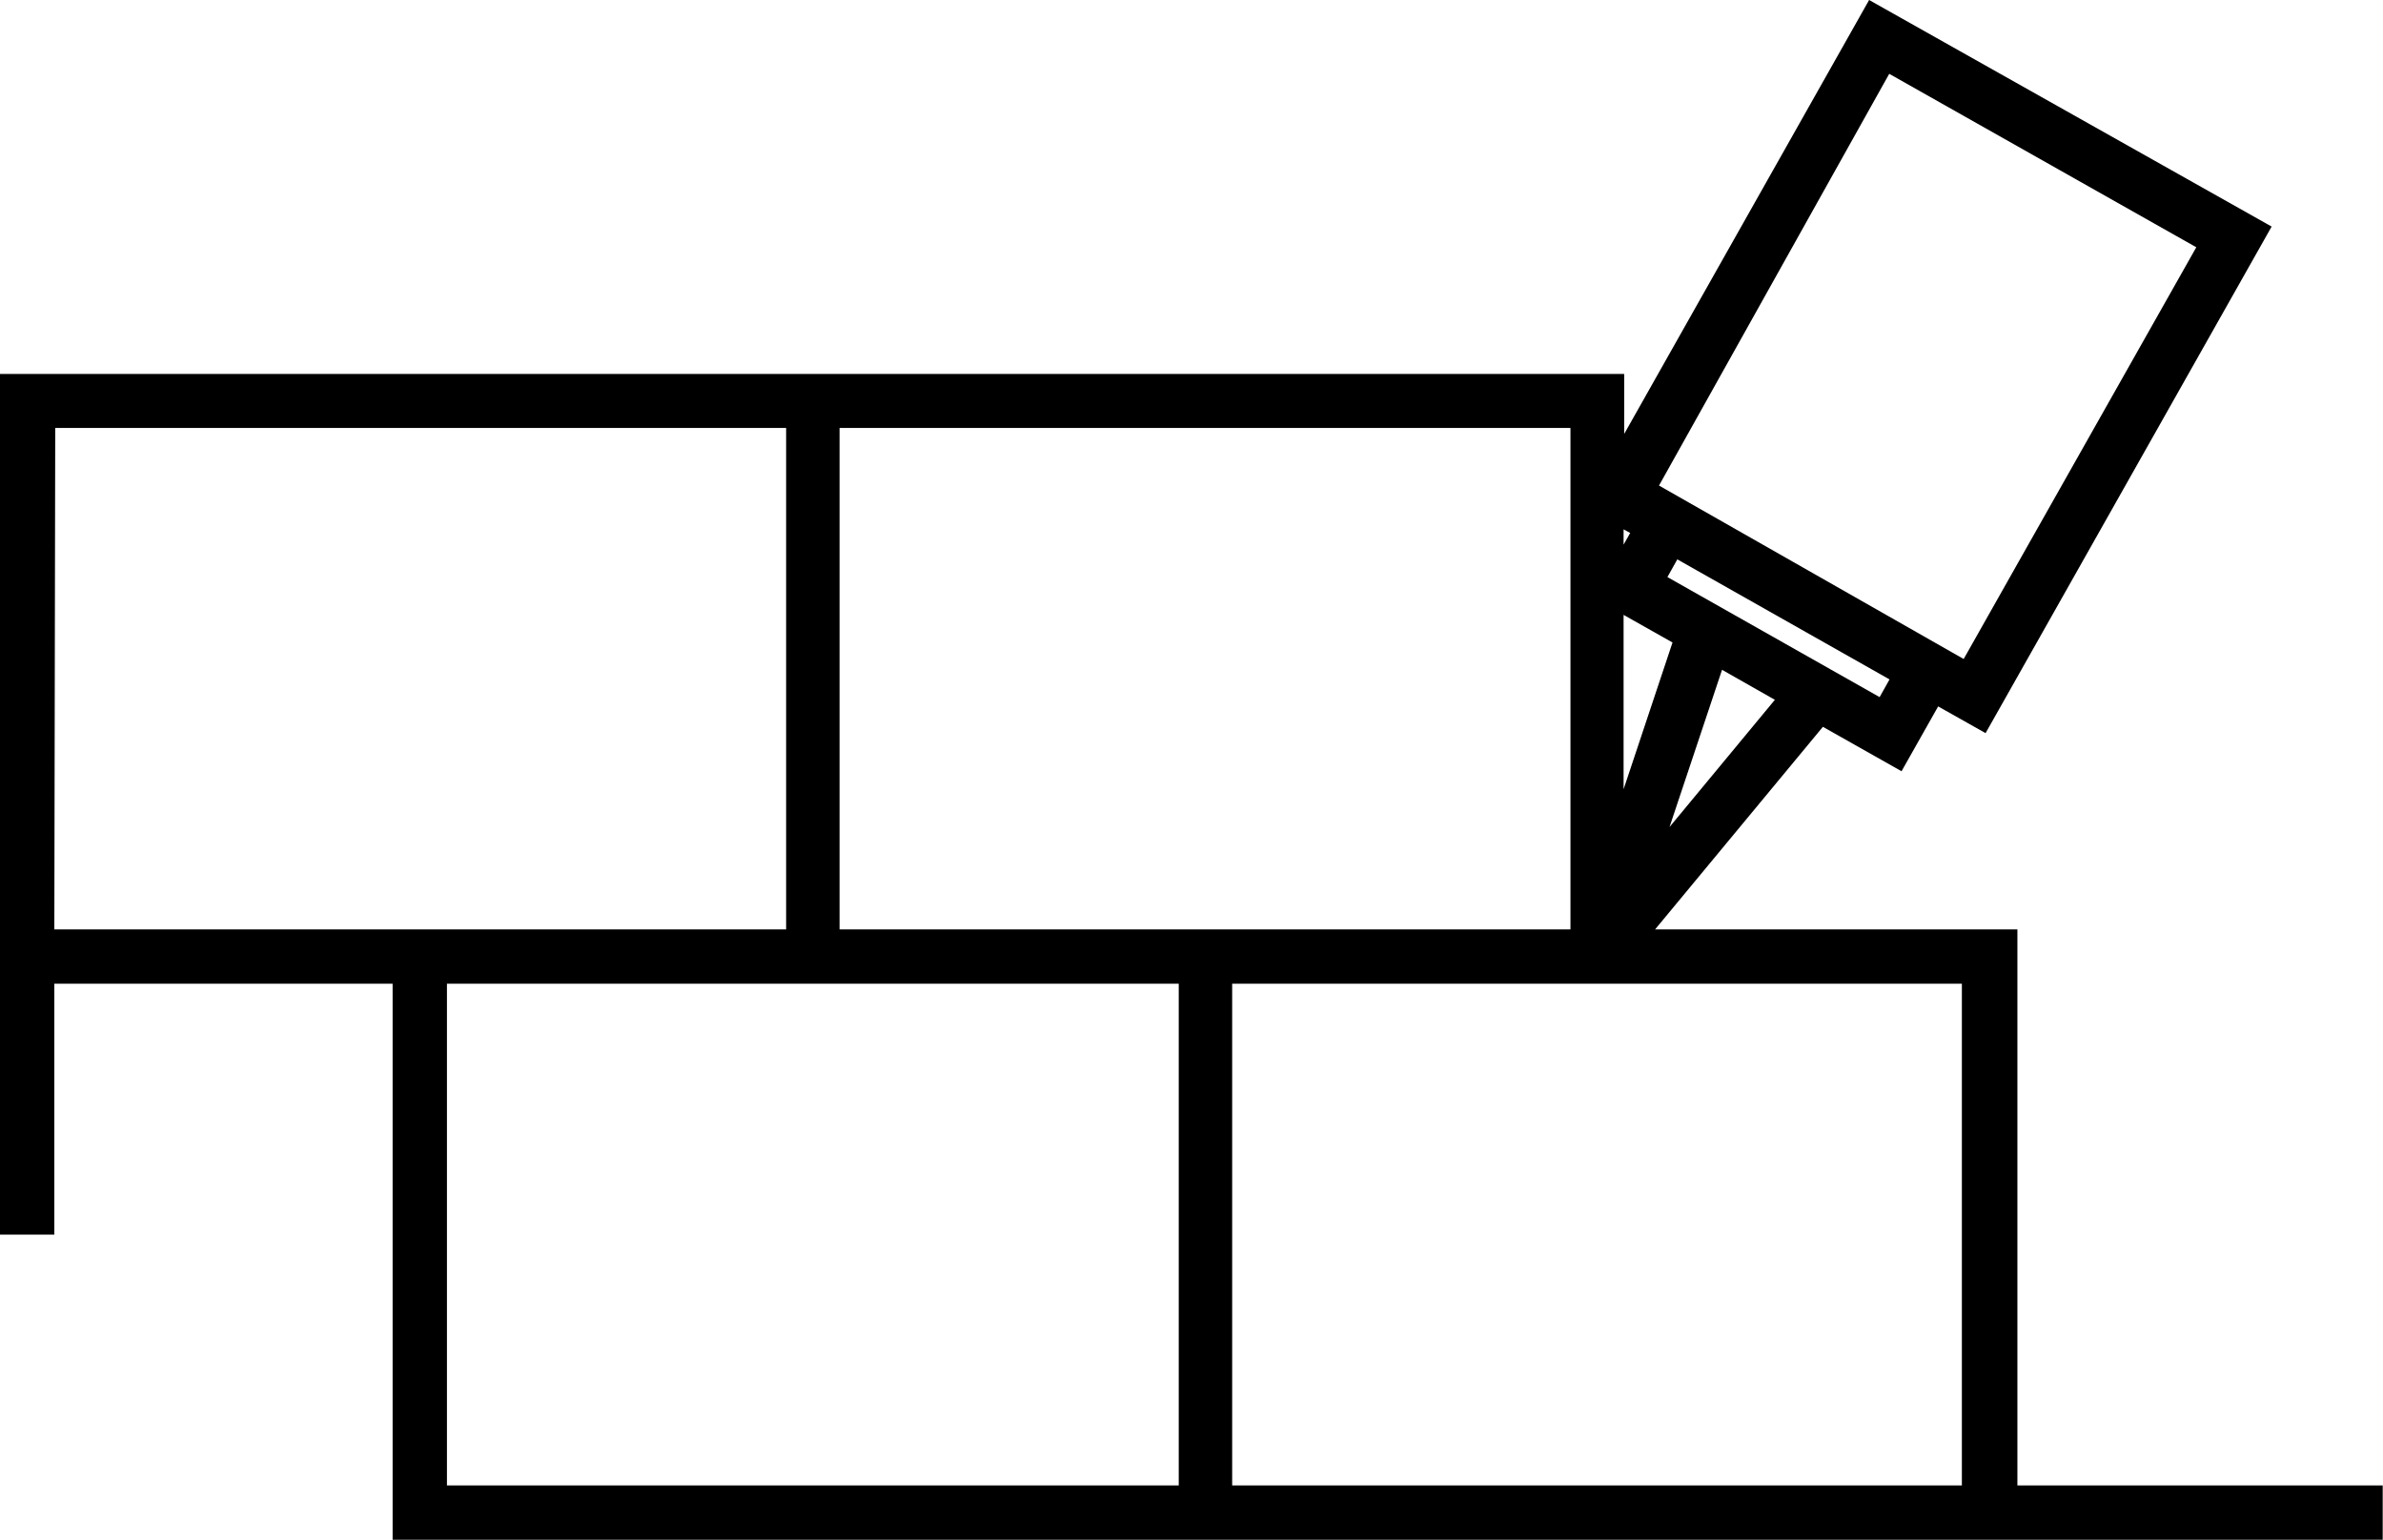
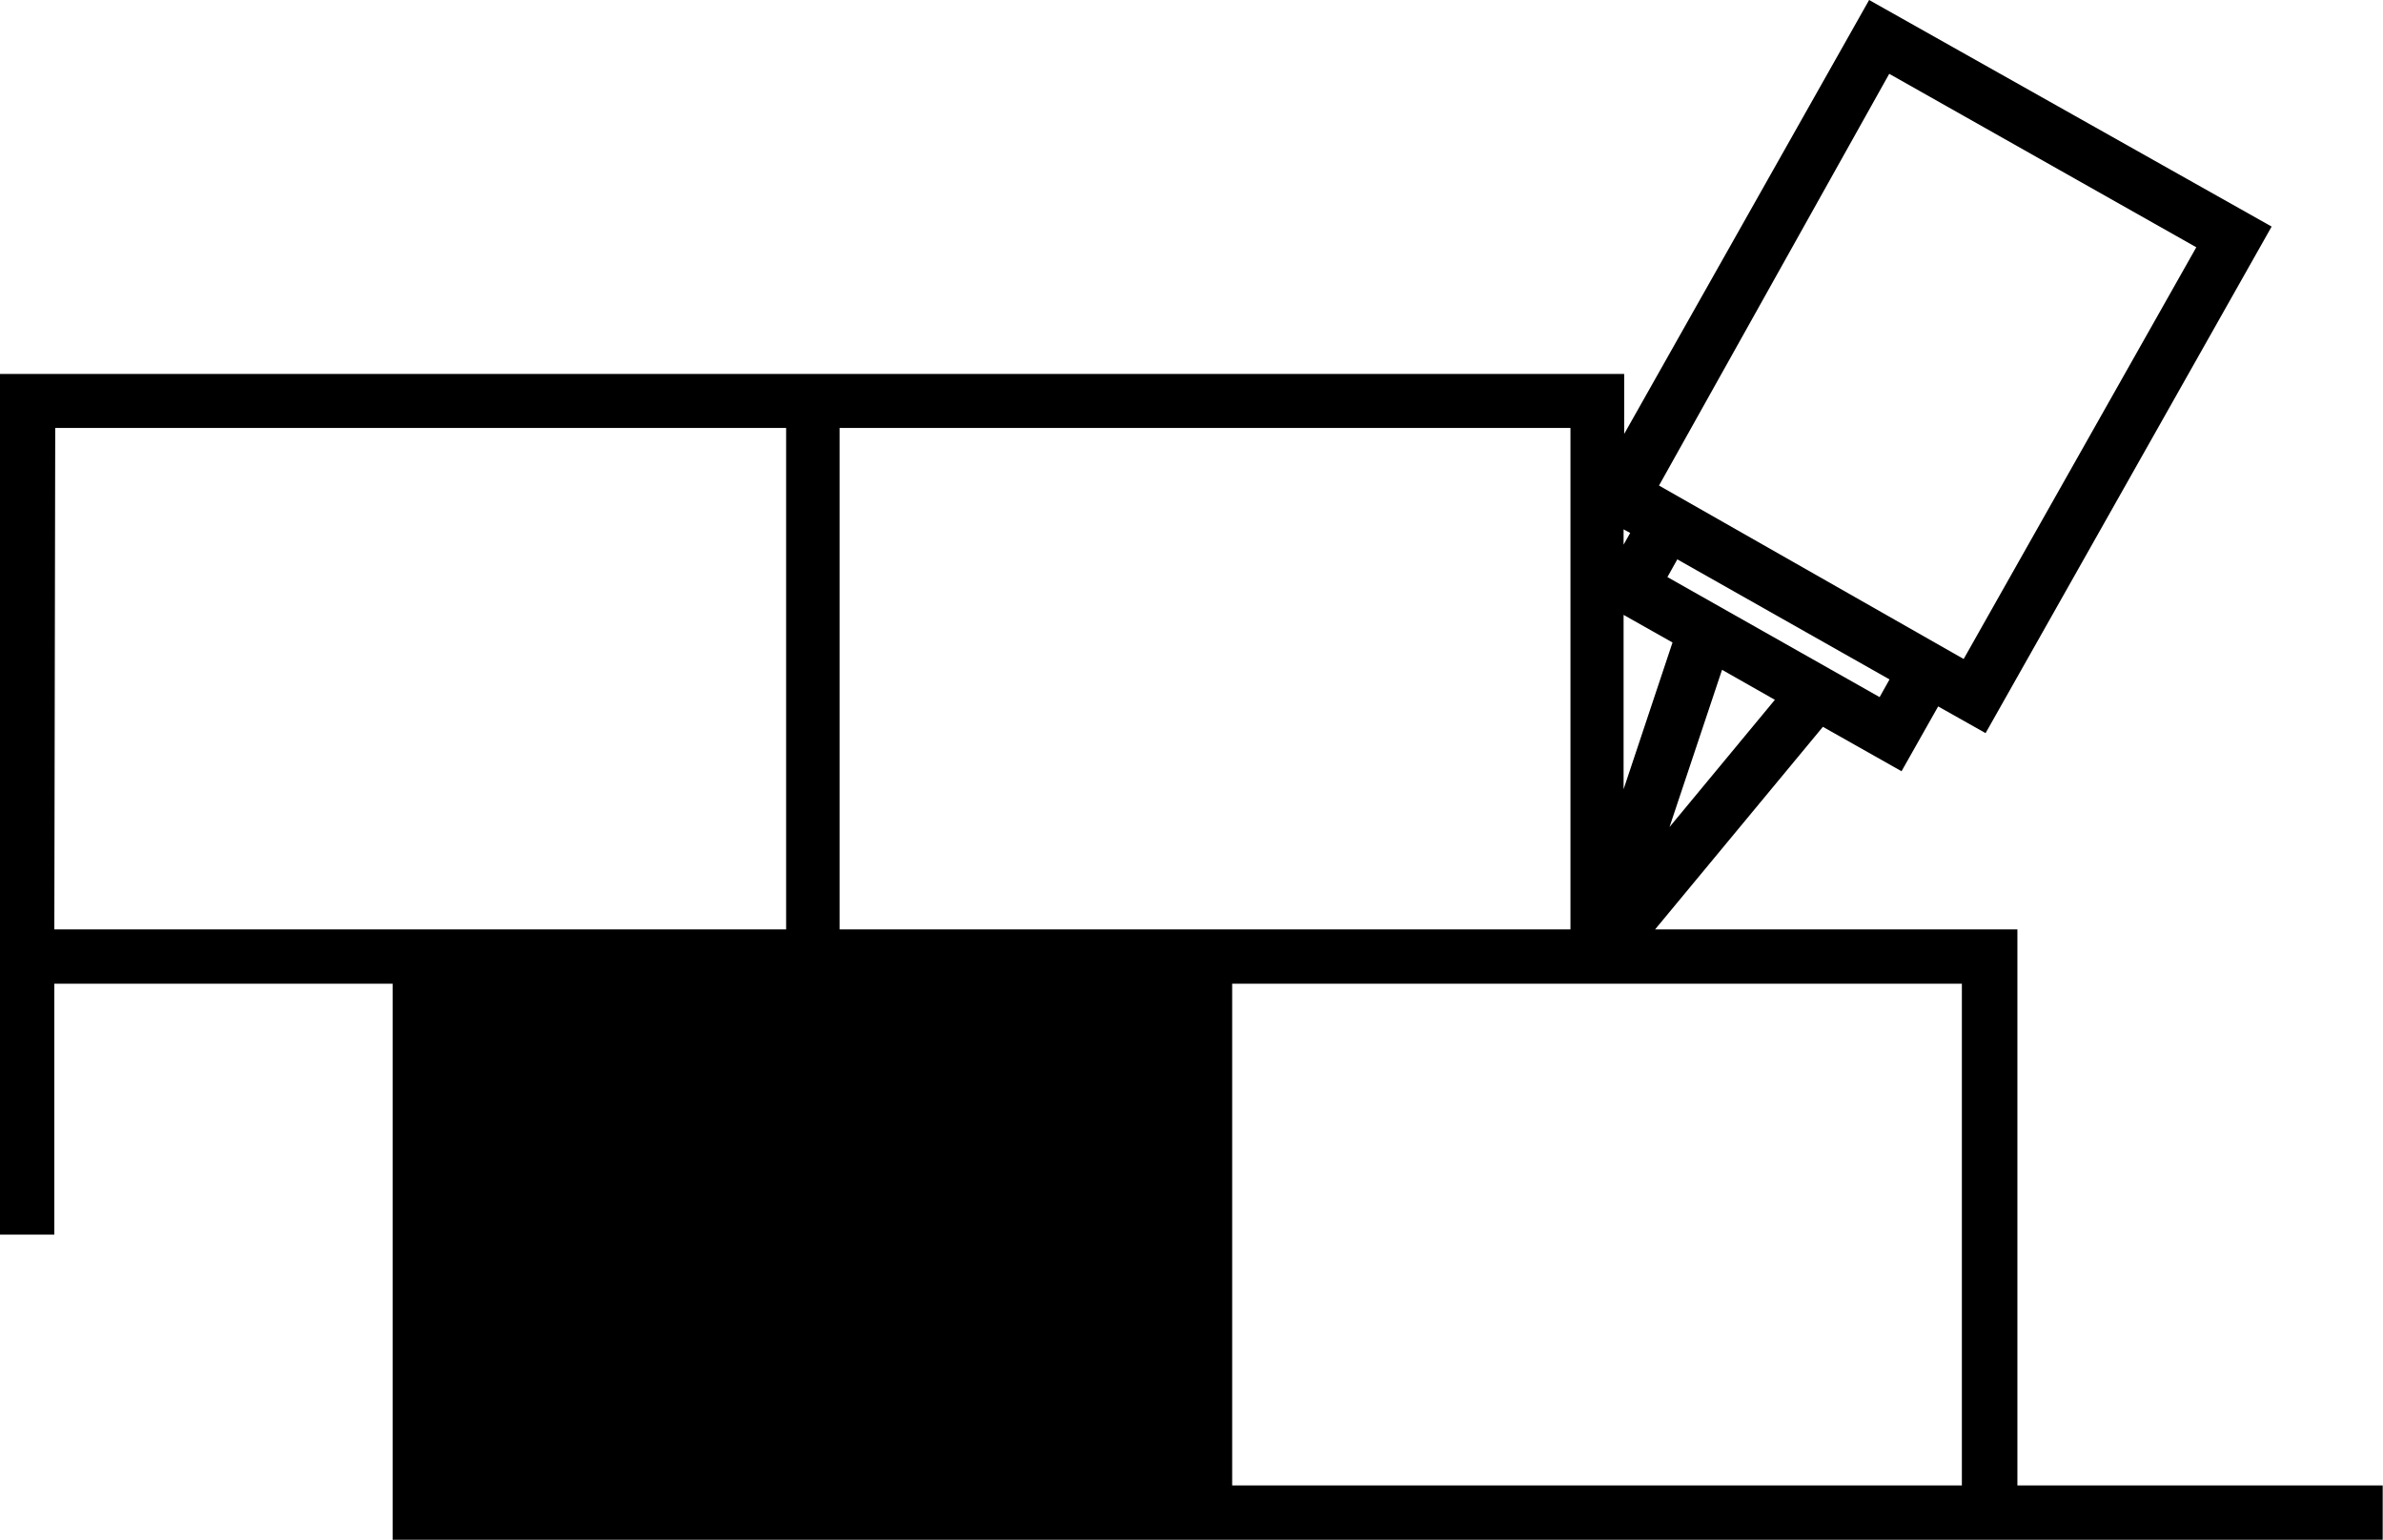
<svg xmlns="http://www.w3.org/2000/svg" id="Calque_1" data-name="Calque 1" viewBox="0 0 79.39 51.31">
  <title>picto-carrelage</title>
-   <path d="M617.73-150.45v28.69h1.81v-8.36h11.27v18.53h66.3v-1.81H684.94v-18.53H672.87l5.59-6.75,2.62,1.48,1.22-2.16,1.58.89,9.53-16.88L680-162.9l-8.16,14.46v-2H617.73Zm55.62,15.11,1.75-5.24,1.76,1Zm7-4.33-7.07-4,.33-.59,7.07,4Zm.32-20.77,10.23,5.78-7.75,13.72L673-146.72Zm-8.85,15.18.22.12-.22.39Zm0,2.85,1.63.92-1.63,4.89Zm0,12.29h11.27v16.72H658.78v-16.72h13.08ZM645.7-148.64h24.35v16.71H645.7ZM657-130.12v16.72H632.62v-16.72H657Zm-37.43-18.52h24.35v16.71H619.54Z" transform="translate(-617.73 162.9)" />
+   <path d="M617.73-150.45v28.69h1.81v-8.36h11.27v18.53h66.3v-1.81H684.94v-18.53H672.87l5.59-6.75,2.62,1.48,1.22-2.16,1.58.89,9.53-16.88L680-162.9l-8.16,14.46v-2H617.73Zm55.62,15.11,1.75-5.24,1.76,1Zm7-4.33-7.07-4,.33-.59,7.07,4Zm.32-20.77,10.23,5.78-7.75,13.72L673-146.72Zm-8.85,15.18.22.12-.22.39Zm0,2.85,1.63.92-1.63,4.89Zm0,12.29h11.27v16.72H658.78v-16.72h13.08ZM645.7-148.64h24.35v16.71H645.7ZM657-130.12v16.72v-16.72H657Zm-37.43-18.52h24.35v16.71H619.54Z" transform="translate(-617.73 162.9)" />
</svg>